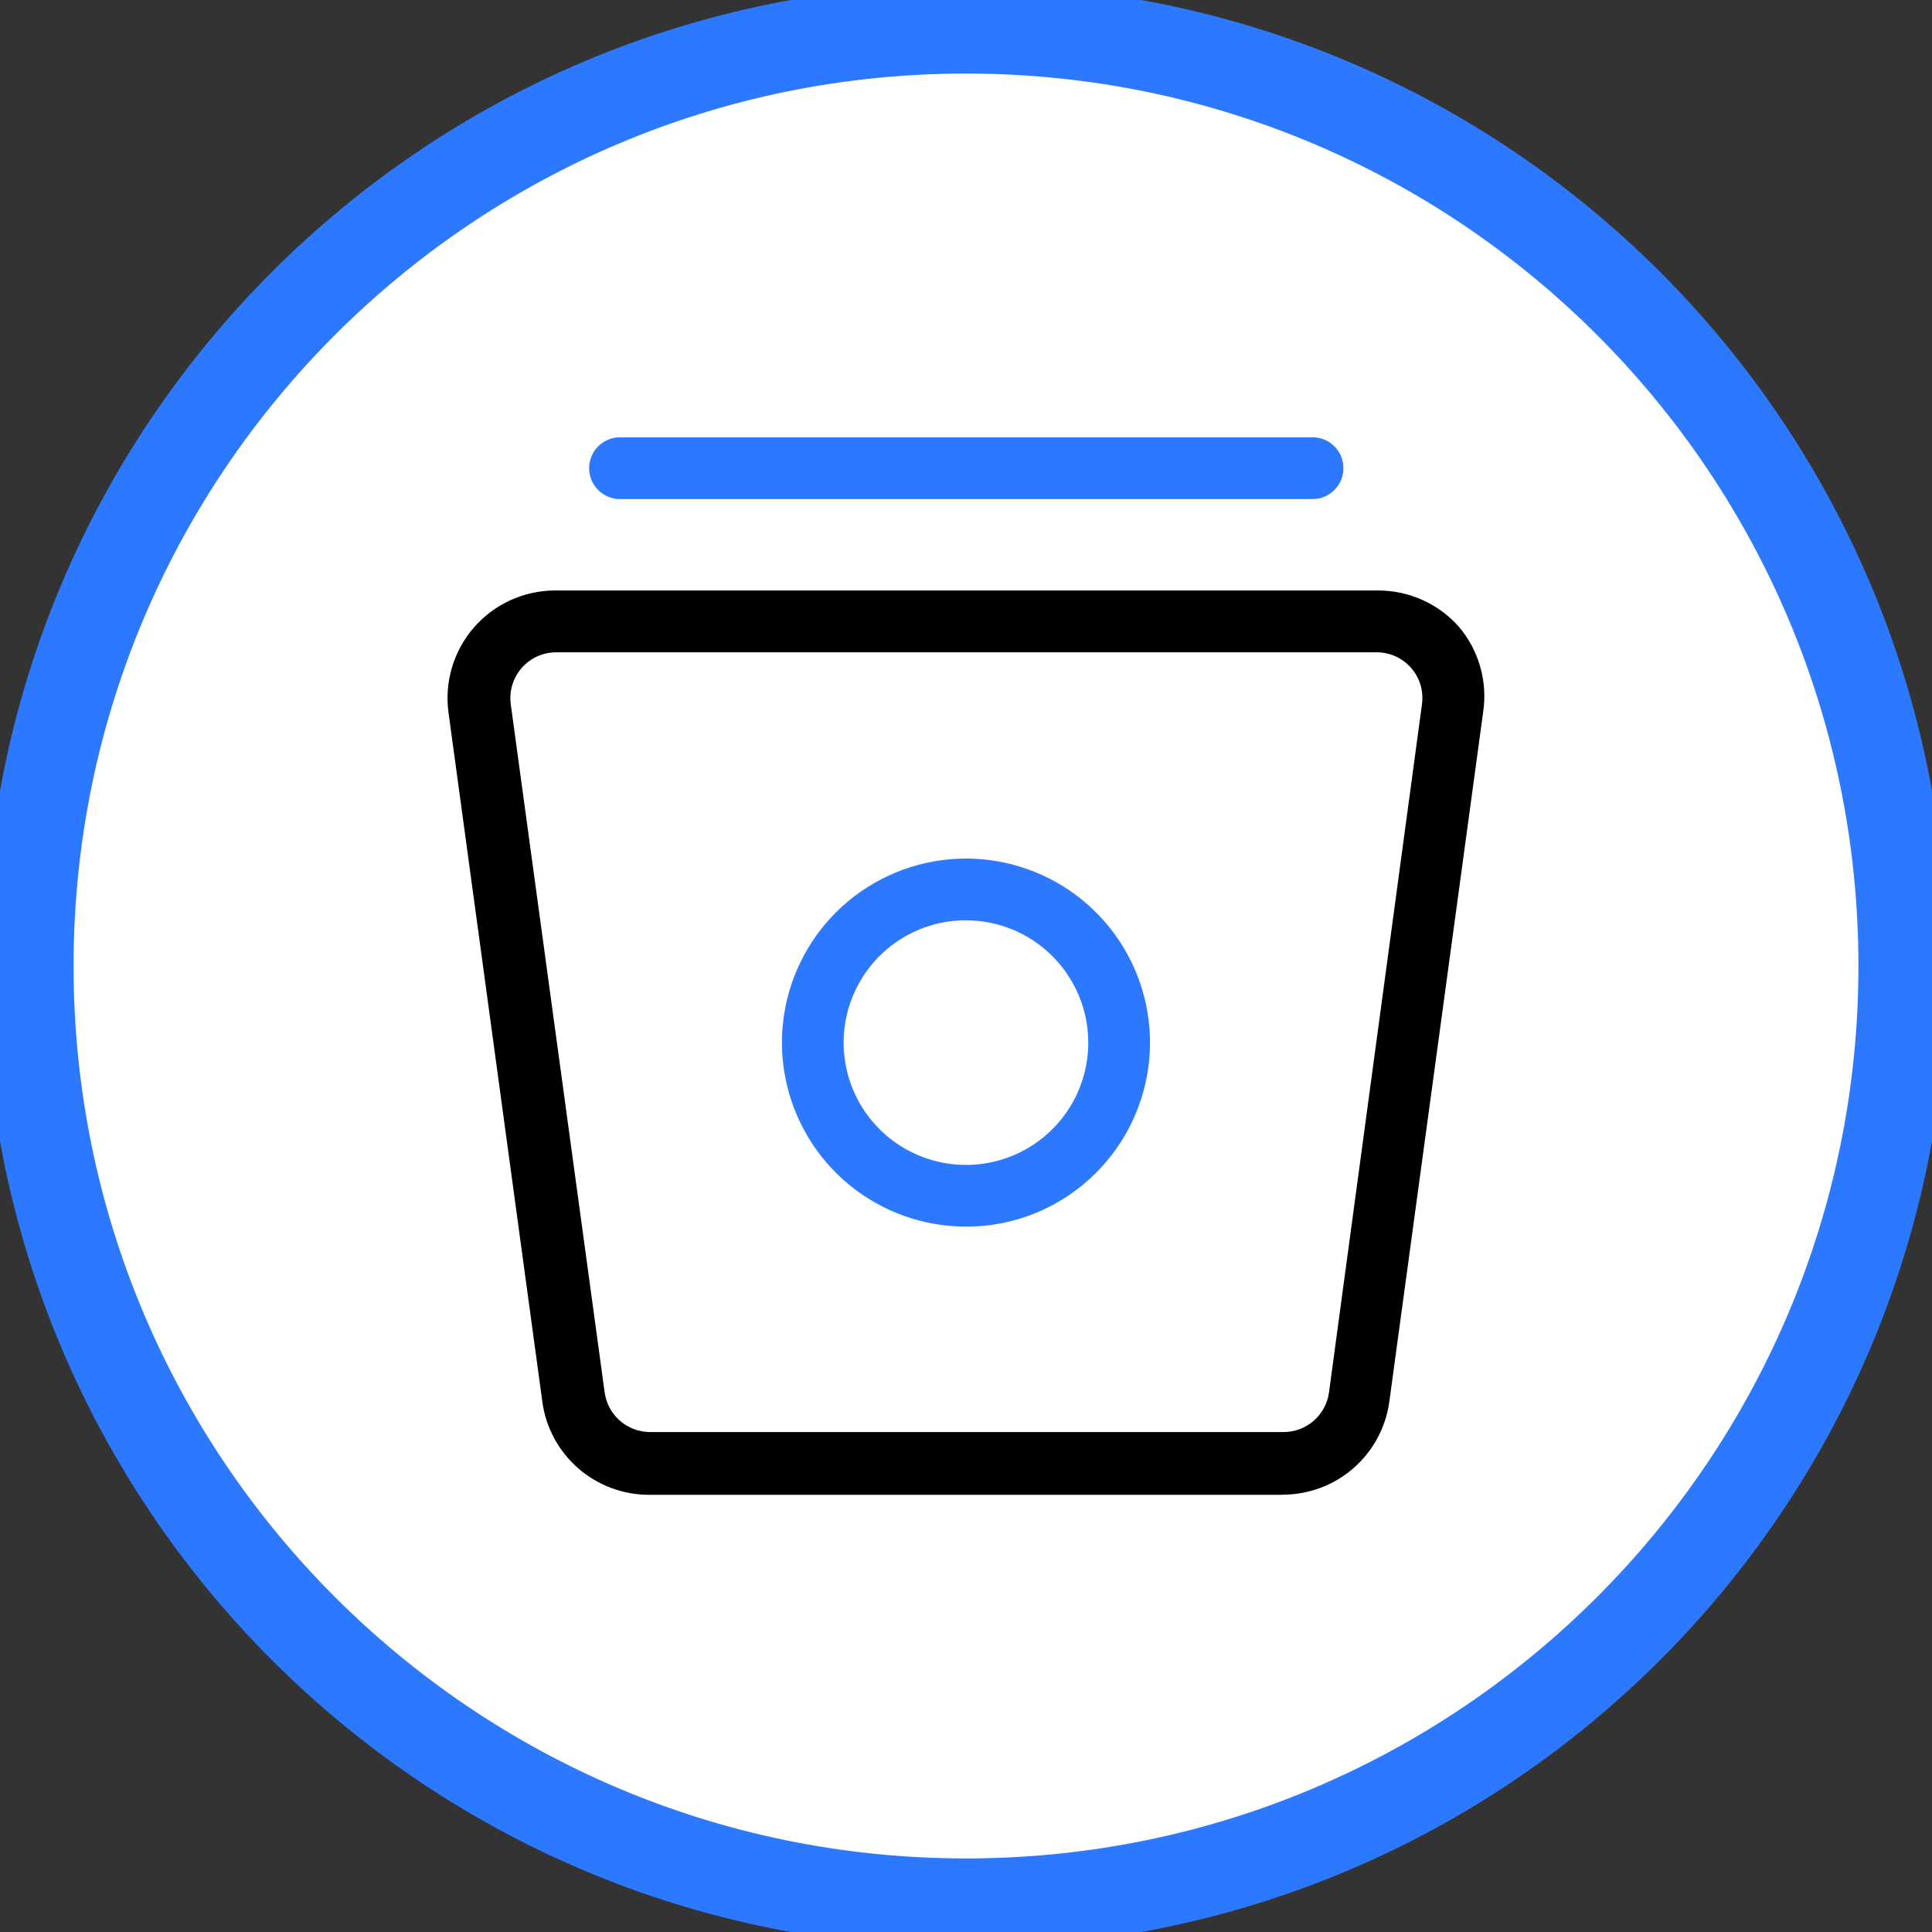
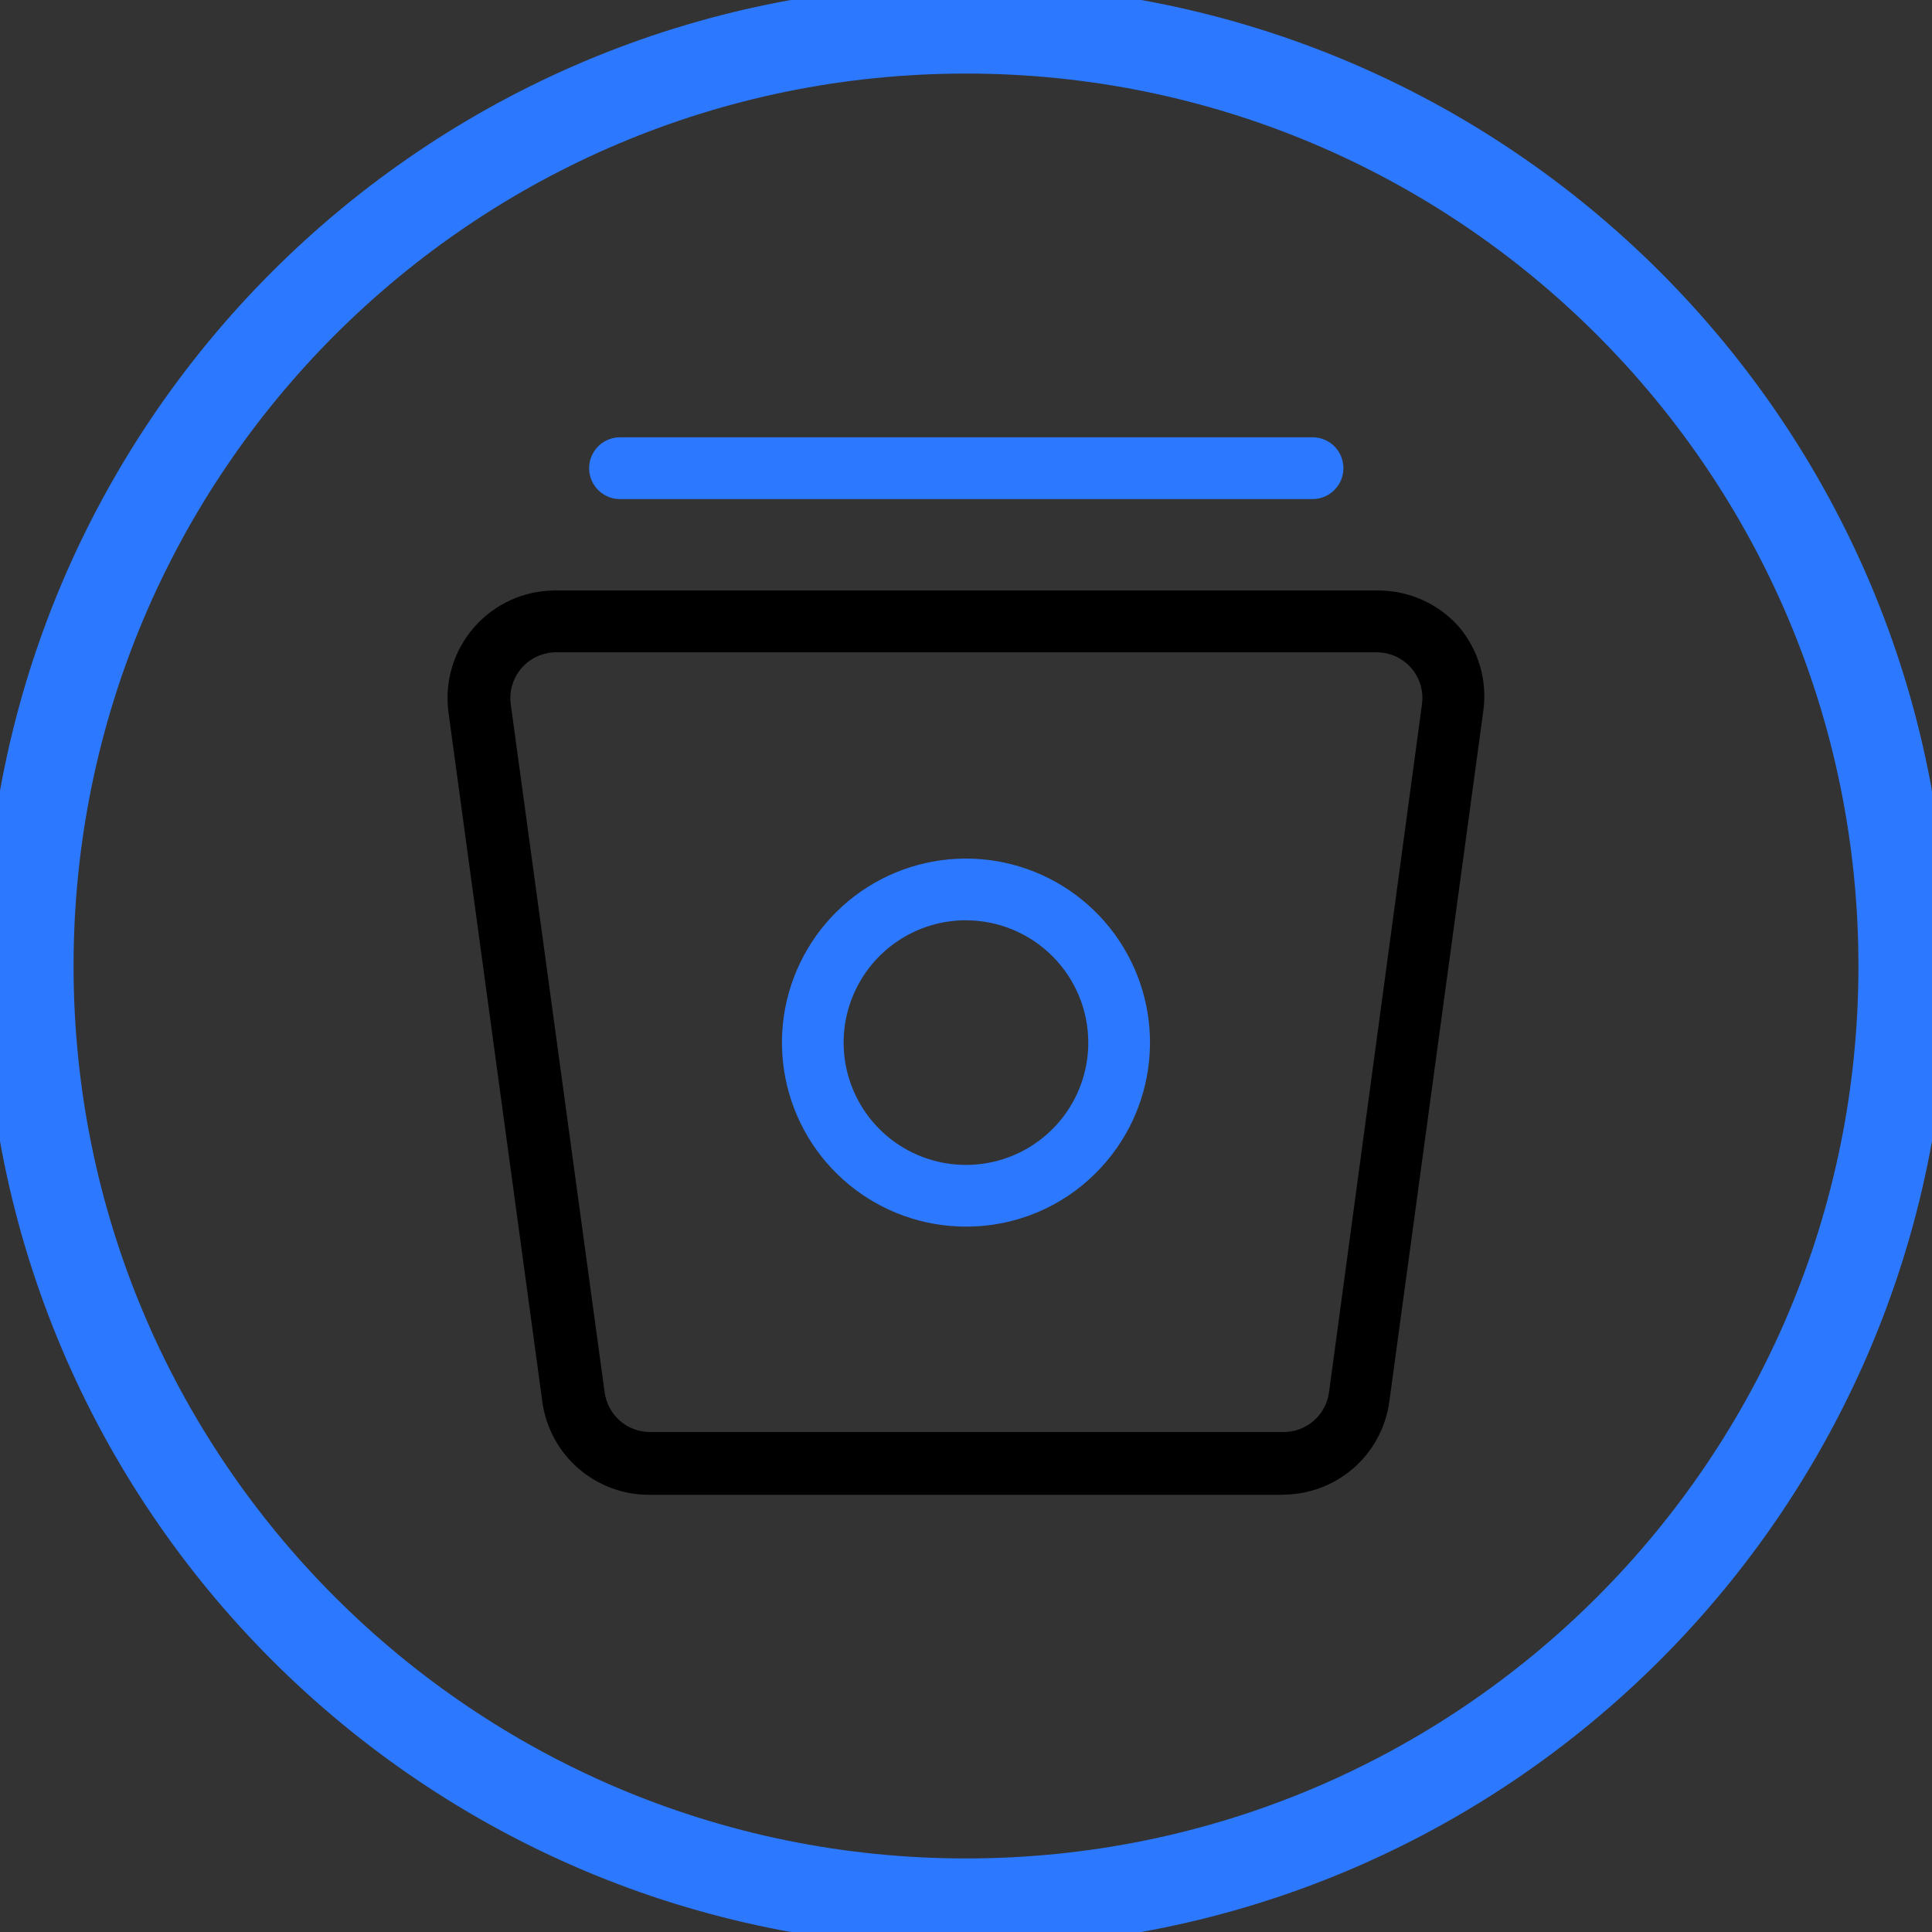
<svg xmlns="http://www.w3.org/2000/svg" width="65" height="65" viewBox="0 0 65 65" fill="none">
  <rect x="0" y="0" width="65" height="65" fill="#333333" stroke="none" />
  <g clip-path="url(#clip0_526_19)">
-     <path d="M32.5 65C50.449 65 65 50.449 65 32.5C65 14.551 50.449 0 32.5 0C14.551 0 0 14.551 0 32.5C0 50.449 14.551 65 32.5 65Z" fill="white" />
    <path d="M32.5 64.025C49.91 64.025 64.025 49.91 64.025 32.5C64.025 15.089 49.91 0.975 32.5 0.975C15.089 0.975 0.975 15.089 0.975 32.5C0.975 49.91 15.089 64.025 32.5 64.025Z" stroke="#2C78FE" stroke-width="3" />
    <path d="M43.161 50.291H21.831C20.957 50.291 20.113 49.974 19.454 49.4C18.795 48.826 18.366 48.032 18.247 47.166L15.09 23.977C15.02 23.466 15.06 22.945 15.208 22.45C15.356 21.955 15.608 21.497 15.947 21.108C16.287 20.719 16.705 20.406 17.175 20.192C17.645 19.978 18.156 19.867 18.672 19.866H46.374C46.883 19.867 47.385 19.975 47.849 20.182C48.314 20.39 48.729 20.692 49.069 21.071C49.408 21.466 49.657 21.93 49.8 22.431C49.943 22.931 49.976 23.457 49.897 23.972L46.741 47.166C46.621 48.031 46.193 48.822 45.535 49.396C44.877 49.969 44.034 50.285 43.161 50.286V50.291ZM18.708 21.946C18.488 21.947 18.27 21.994 18.07 22.086C17.87 22.177 17.692 22.311 17.547 22.477C17.403 22.644 17.296 22.839 17.234 23.05C17.171 23.261 17.154 23.483 17.185 23.701L20.342 46.841C20.392 47.211 20.573 47.55 20.854 47.797C21.134 48.043 21.494 48.179 21.868 48.18H43.188C43.56 48.179 43.92 48.044 44.201 47.798C44.481 47.553 44.663 47.214 44.713 46.844L47.842 23.684C47.87 23.467 47.852 23.246 47.789 23.036C47.725 22.827 47.618 22.633 47.473 22.469C47.329 22.304 47.151 22.172 46.951 22.082C46.752 21.992 46.535 21.946 46.316 21.946H18.708Z" fill="black" />
    <path d="M32.5 41.268C31.068 41.268 29.68 40.772 28.572 39.863C27.465 38.955 26.707 37.69 26.427 36.285C26.147 34.88 26.363 33.422 27.039 32.159C27.714 30.895 28.806 29.905 30.129 29.357C31.453 28.809 32.925 28.736 34.296 29.152C35.667 29.568 36.851 30.446 37.647 31.637C38.443 32.828 38.801 34.258 38.661 35.683C38.52 37.109 37.89 38.442 36.877 39.455C36.304 40.032 35.622 40.489 34.87 40.8C34.119 41.112 33.313 41.271 32.5 41.268ZM32.5 30.961C31.686 30.961 30.89 31.202 30.213 31.654C29.536 32.106 29.009 32.748 28.697 33.501C28.385 34.252 28.303 35.08 28.462 35.878C28.62 36.677 29.012 37.41 29.587 37.986C30.163 38.562 30.896 38.954 31.695 39.113C32.493 39.272 33.32 39.191 34.073 38.88C34.825 38.569 35.468 38.041 35.92 37.364C36.373 36.688 36.614 35.892 36.614 35.078C36.613 33.987 36.179 32.941 35.408 32.17C34.637 31.398 33.591 30.964 32.5 30.963V30.961ZM44.095 16.791H20.905C20.765 16.797 20.625 16.775 20.494 16.725C20.362 16.676 20.242 16.6 20.141 16.503C20.04 16.406 19.959 16.289 19.904 16.16C19.849 16.031 19.82 15.892 19.82 15.752C19.82 15.611 19.849 15.473 19.904 15.344C19.959 15.214 20.04 15.098 20.141 15.001C20.242 14.904 20.362 14.828 20.494 14.779C20.625 14.729 20.765 14.707 20.905 14.713H44.095C44.236 14.704 44.378 14.725 44.512 14.773C44.645 14.821 44.767 14.896 44.871 14.993C44.974 15.091 45.057 15.208 45.113 15.338C45.169 15.469 45.198 15.609 45.198 15.751C45.198 15.893 45.169 16.033 45.113 16.164C45.057 16.294 44.974 16.411 44.871 16.509C44.767 16.606 44.645 16.681 44.512 16.729C44.378 16.777 44.236 16.798 44.095 16.789V16.791Z" fill="#2C78FE" />
  </g>
  <defs>
    <clipPath id="clip0_526_19">
      <rect width="65" height="65" fill="white" />
    </clipPath>
  </defs>
</svg>